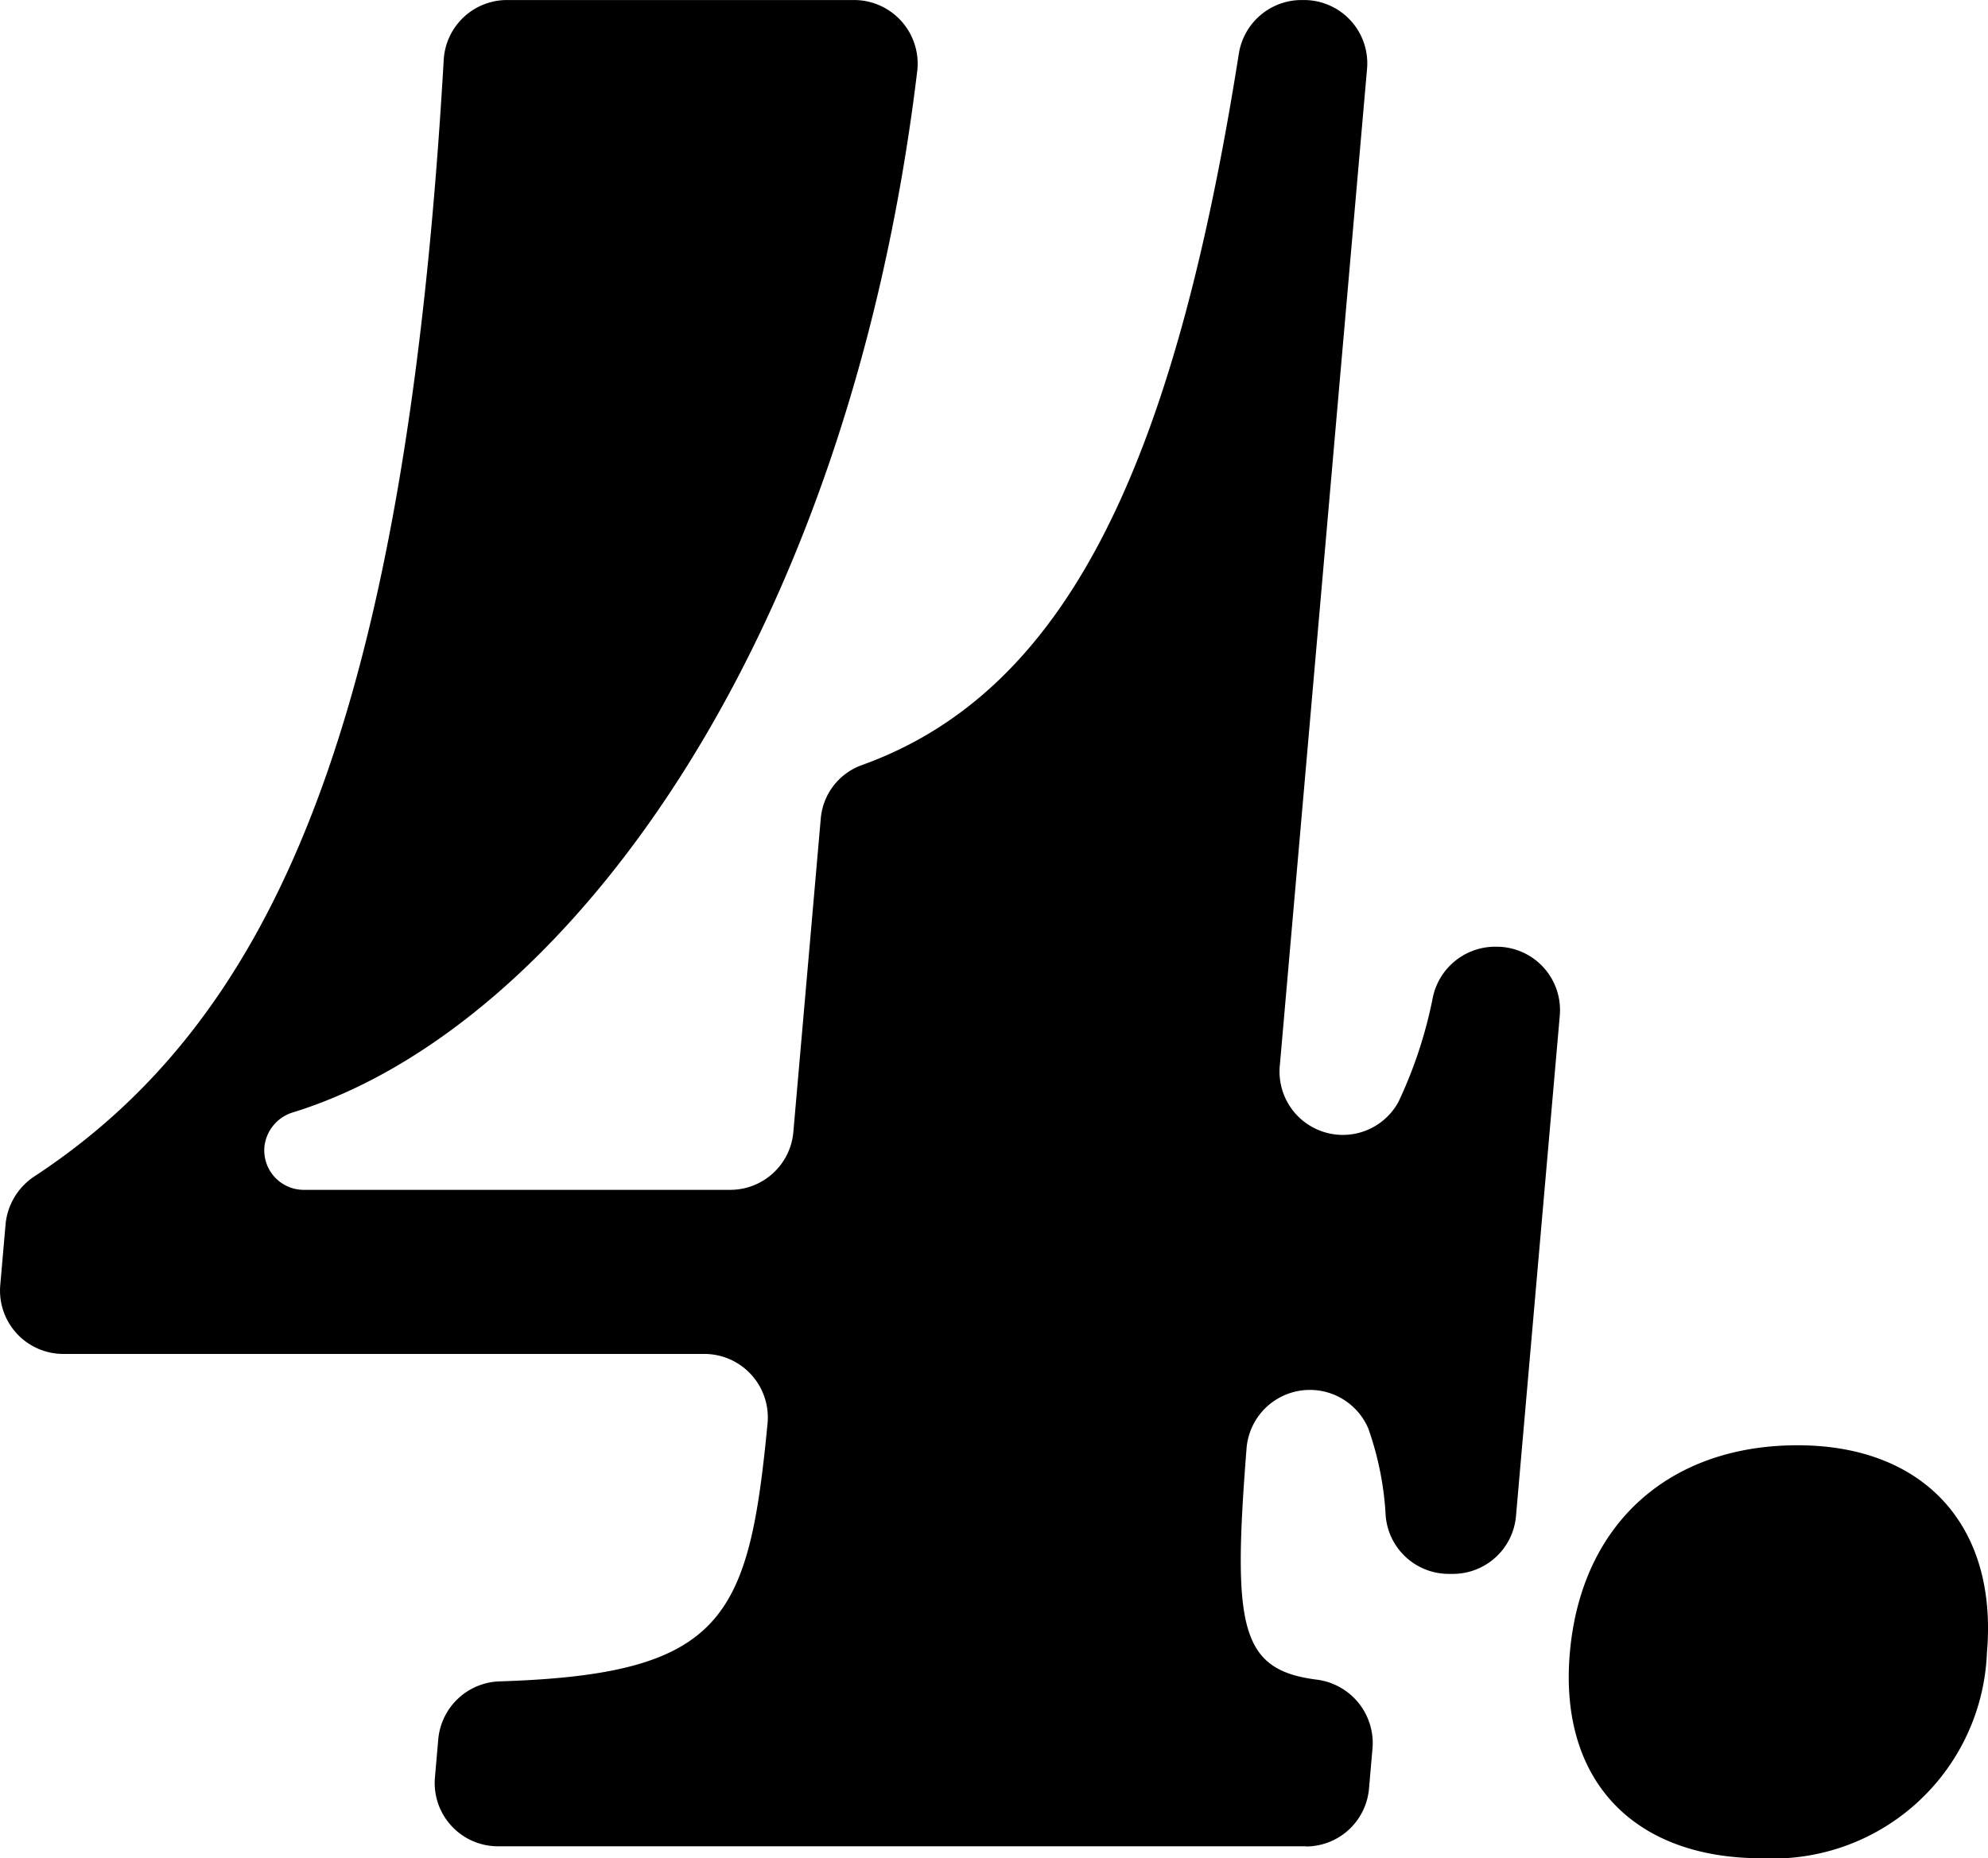
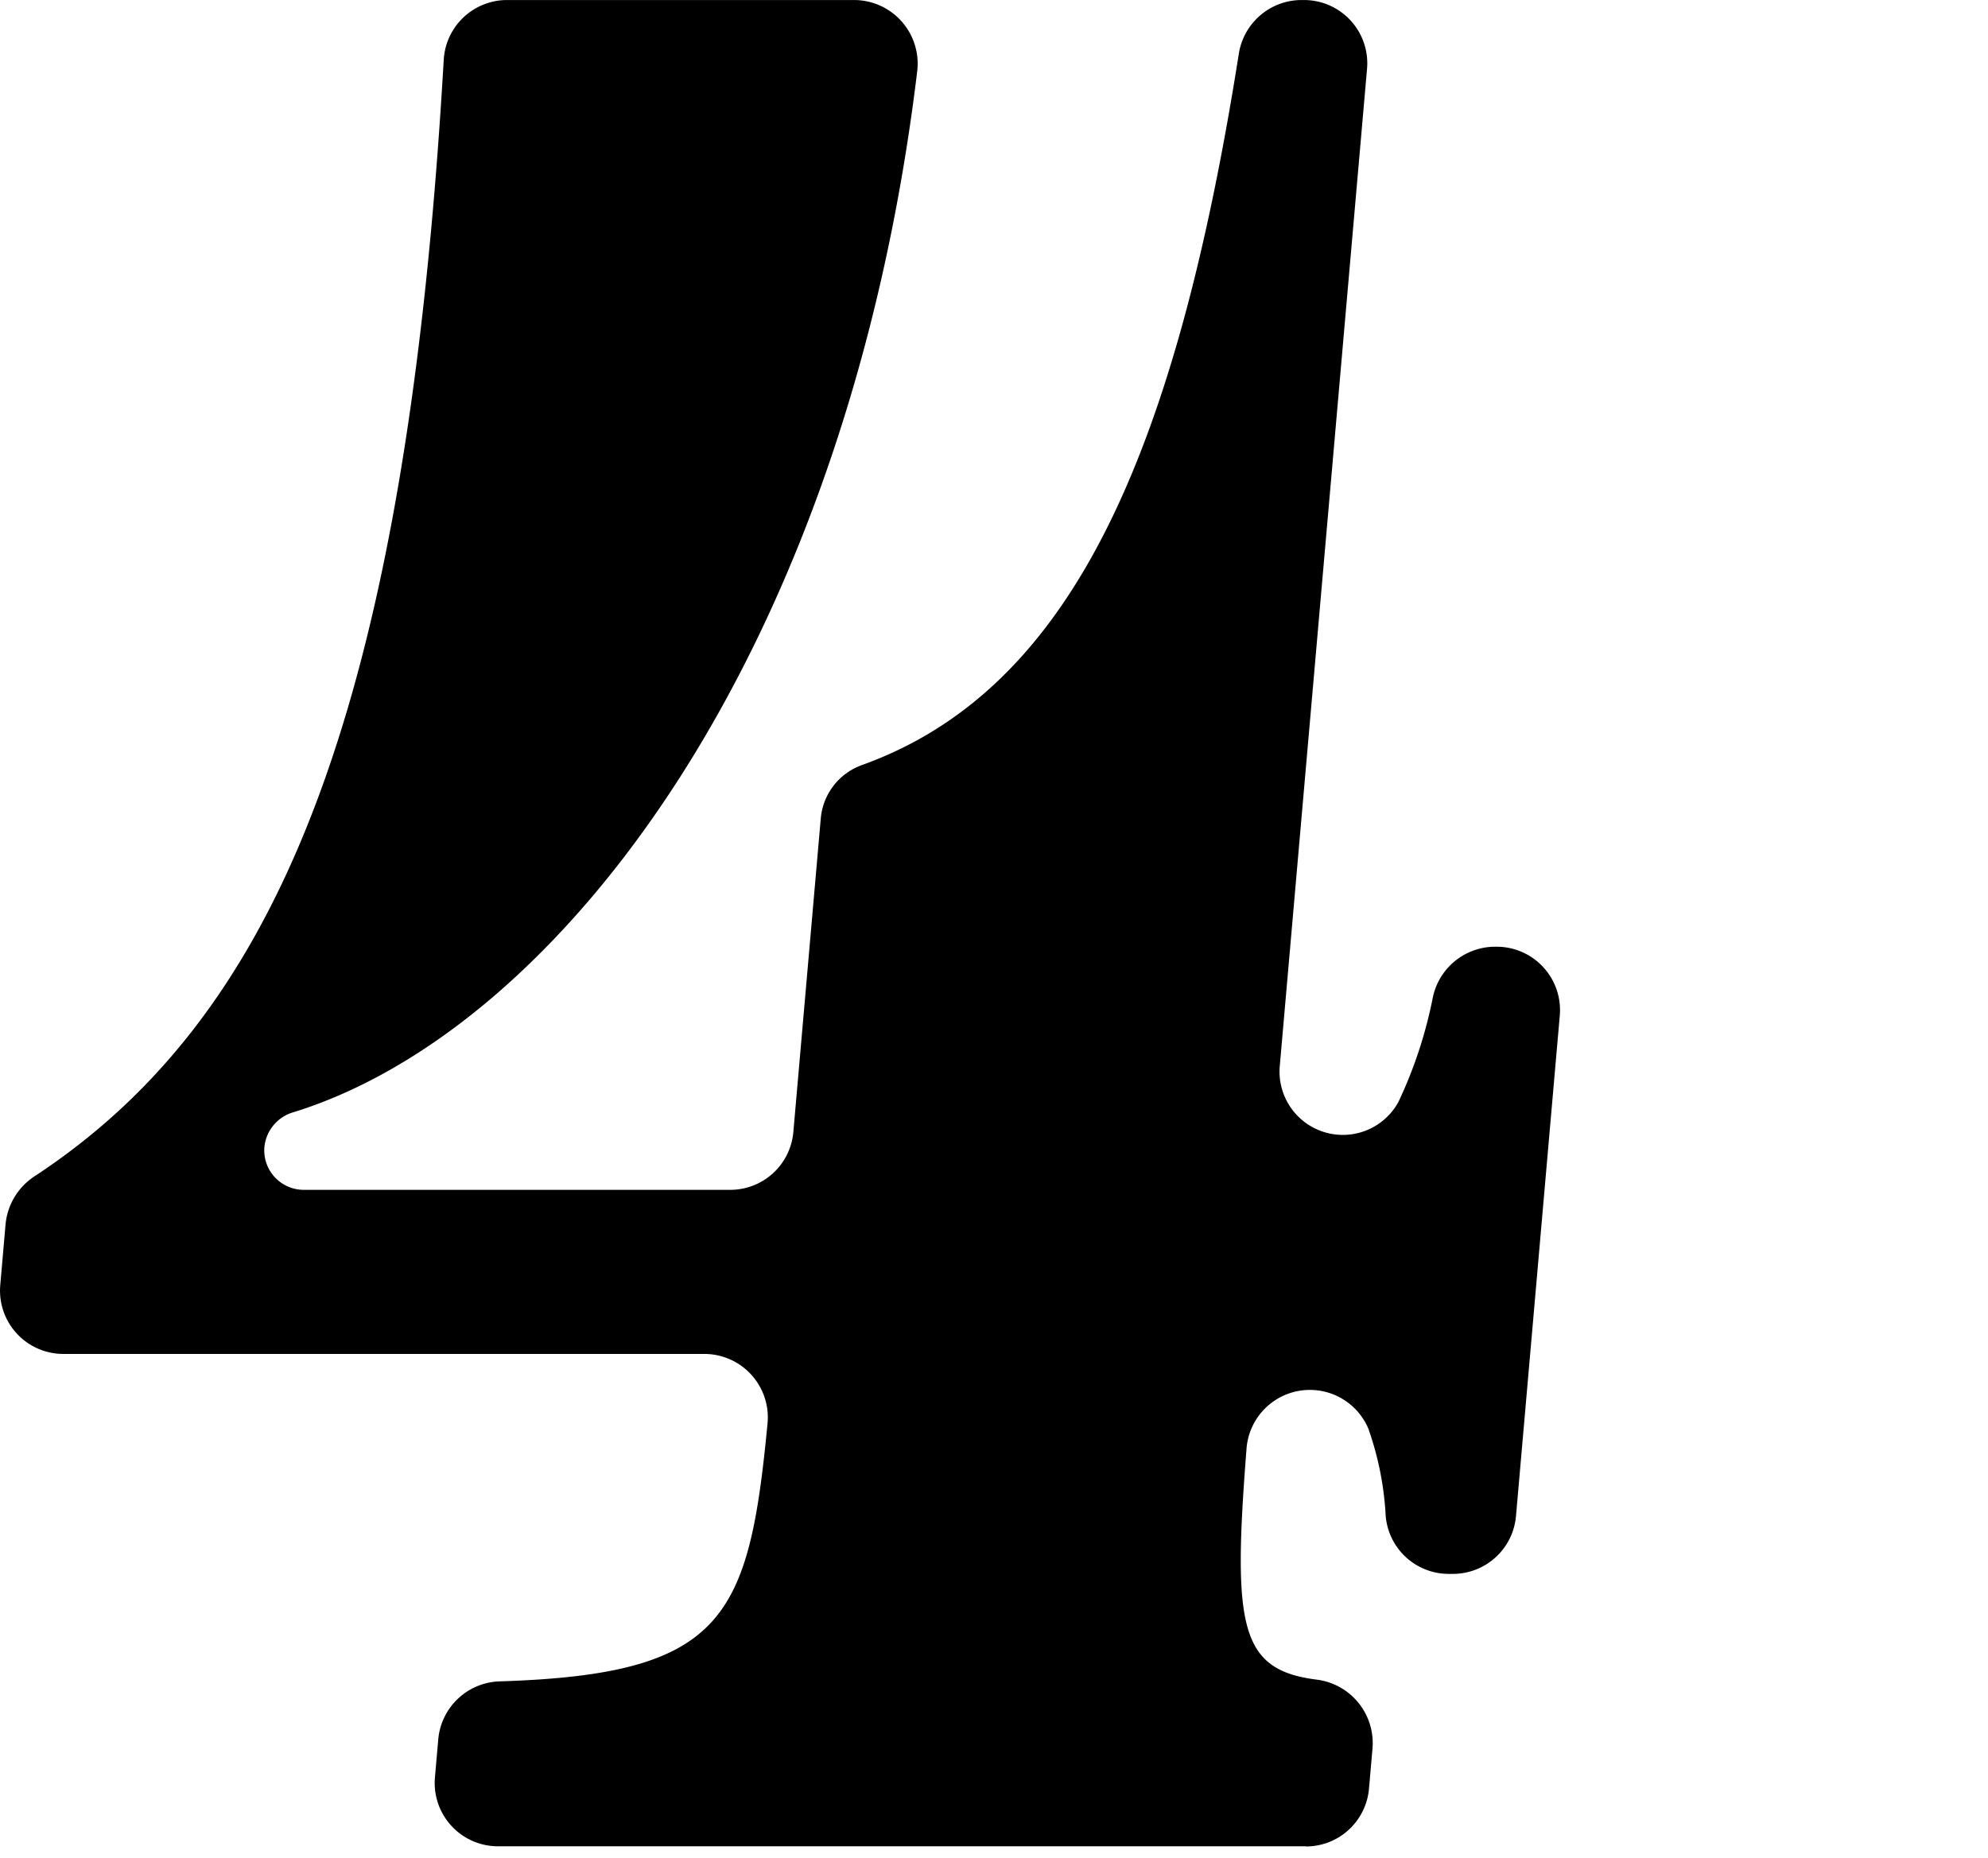
<svg xmlns="http://www.w3.org/2000/svg" width="68.352" height="63.903" viewBox="0 0 68.352 63.903">
  <g id="グループ_13686" data-name="グループ 13686" transform="translate(0)">
    <path id="パス_66118" data-name="パス 66118" d="M328.337,65.092H300.559a2.177,2.177,0,0,1-2.168-2.367l.115-1.319a2.187,2.187,0,0,1,2.12-1.986c7.7-.243,8.556-2.158,9.2-8.86a2.184,2.184,0,0,0-2.167-2.4H285.615a2.177,2.177,0,0,1-2.169-2.366l.183-2.1a2.22,2.22,0,0,1,1.011-1.653c8.116-5.348,12.729-15.427,14.053-38.38A2.182,2.182,0,0,1,300.867,1.6h11.94a2.188,2.188,0,0,1,2.165,2.457c-2.415,19.994-12.287,32.956-21.449,35.792a1.386,1.386,0,0,0-.995,1.192,1.358,1.358,0,0,0,1.353,1.476h14.664a2.178,2.178,0,0,0,2.169-1.988l.942-10.773a2.148,2.148,0,0,1,1.4-1.841c7.082-2.537,10.749-10.363,12.974-24.462A2.185,2.185,0,0,1,328.186,1.6h.085a2.176,2.176,0,0,1,2.168,2.366l-3,34.288a2.177,2.177,0,0,0,4.081,1.236,15.328,15.328,0,0,0,1.183-3.6,2.192,2.192,0,0,1,2.13-1.734h.054a2.179,2.179,0,0,1,2.179,2.366l-1.506,17.215a2.177,2.177,0,0,1-2.169,1.987h-.144a2.175,2.175,0,0,1-2.167-2,10.664,10.664,0,0,0-.6-3.005,2.184,2.184,0,0,0-4.185.707c-.48,6.111-.23,7.593,2.393,7.932a2.2,2.2,0,0,1,1.94,2.353l-.122,1.4a2.178,2.178,0,0,1-2.169,1.987" transform="translate(-283.437 -1.599)" />
-     <path id="パス_66119" data-name="パス 66119" d="M348.122,55.091a7.367,7.367,0,0,1-7.753,7.067c-4.392,0-6.97-2.675-6.587-7.067.39-4.46,3.438-7.135,7.83-7.135,4.322,0,6.894,2.744,6.51,7.135" transform="translate(-279.807 1.746)" />
  </g>
</svg>